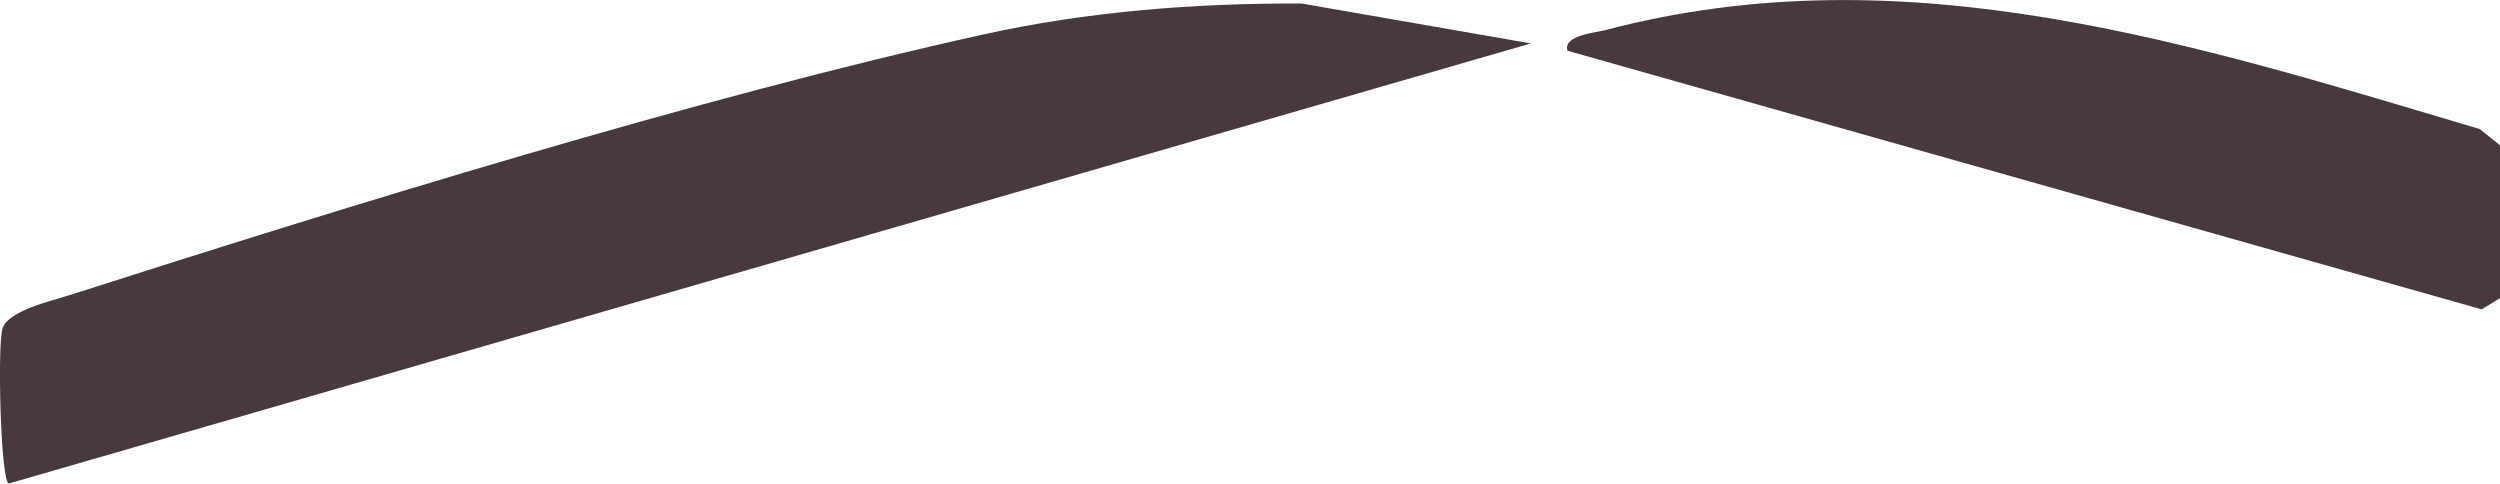
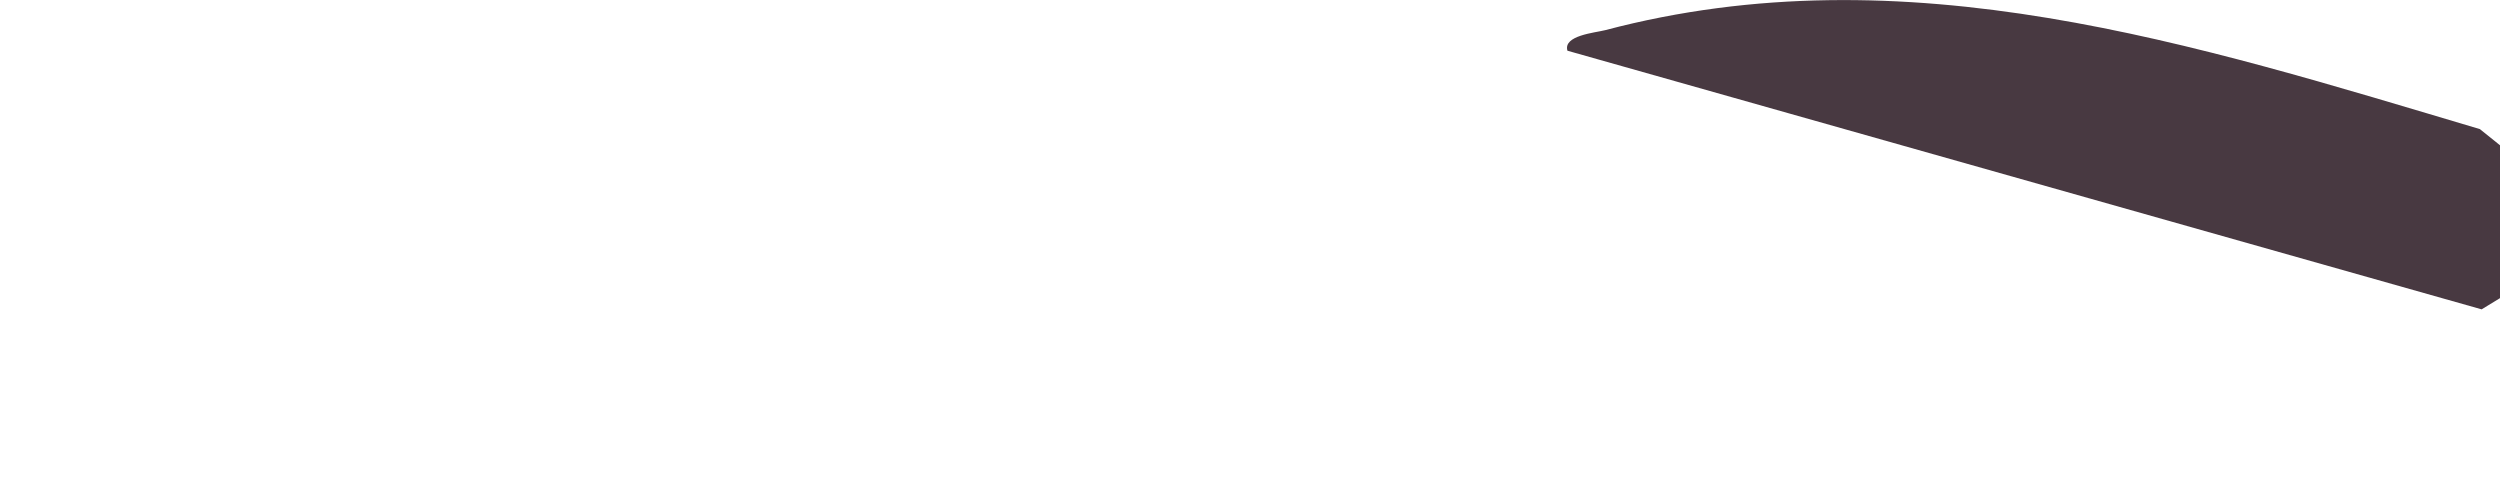
<svg xmlns="http://www.w3.org/2000/svg" id="_レイヤー_2" data-name="レイヤー 2" viewBox="0 0 171.57 33.19">
  <defs>
    <style>
      .cls-1 {
        fill: #483941;
      }
    </style>
  </defs>
  <g id="_レイヤー_1-2" data-name="レイヤー 1">
-     <path class="cls-1" d="M89.32.24c-7.32-.03-14.72.55-21.86,2.13C48.1,6.64,23.92,14.12,4.85,20.23c-1.31.42-4.31,1.09-4.68,2.32-.35,1.15-.14,10.15.41,10.64L105.06,2.98,89.32.24Z" />
    <path class="cls-1" d="M110.16,2.07c-.7.18-2.9.36-2.59,1.41l62.74,17.75,1.26-.77v-10.49l-1.38-1.11c-19.61-5.83-39.4-12.24-60.03-6.79Z" />
  </g>
</svg>